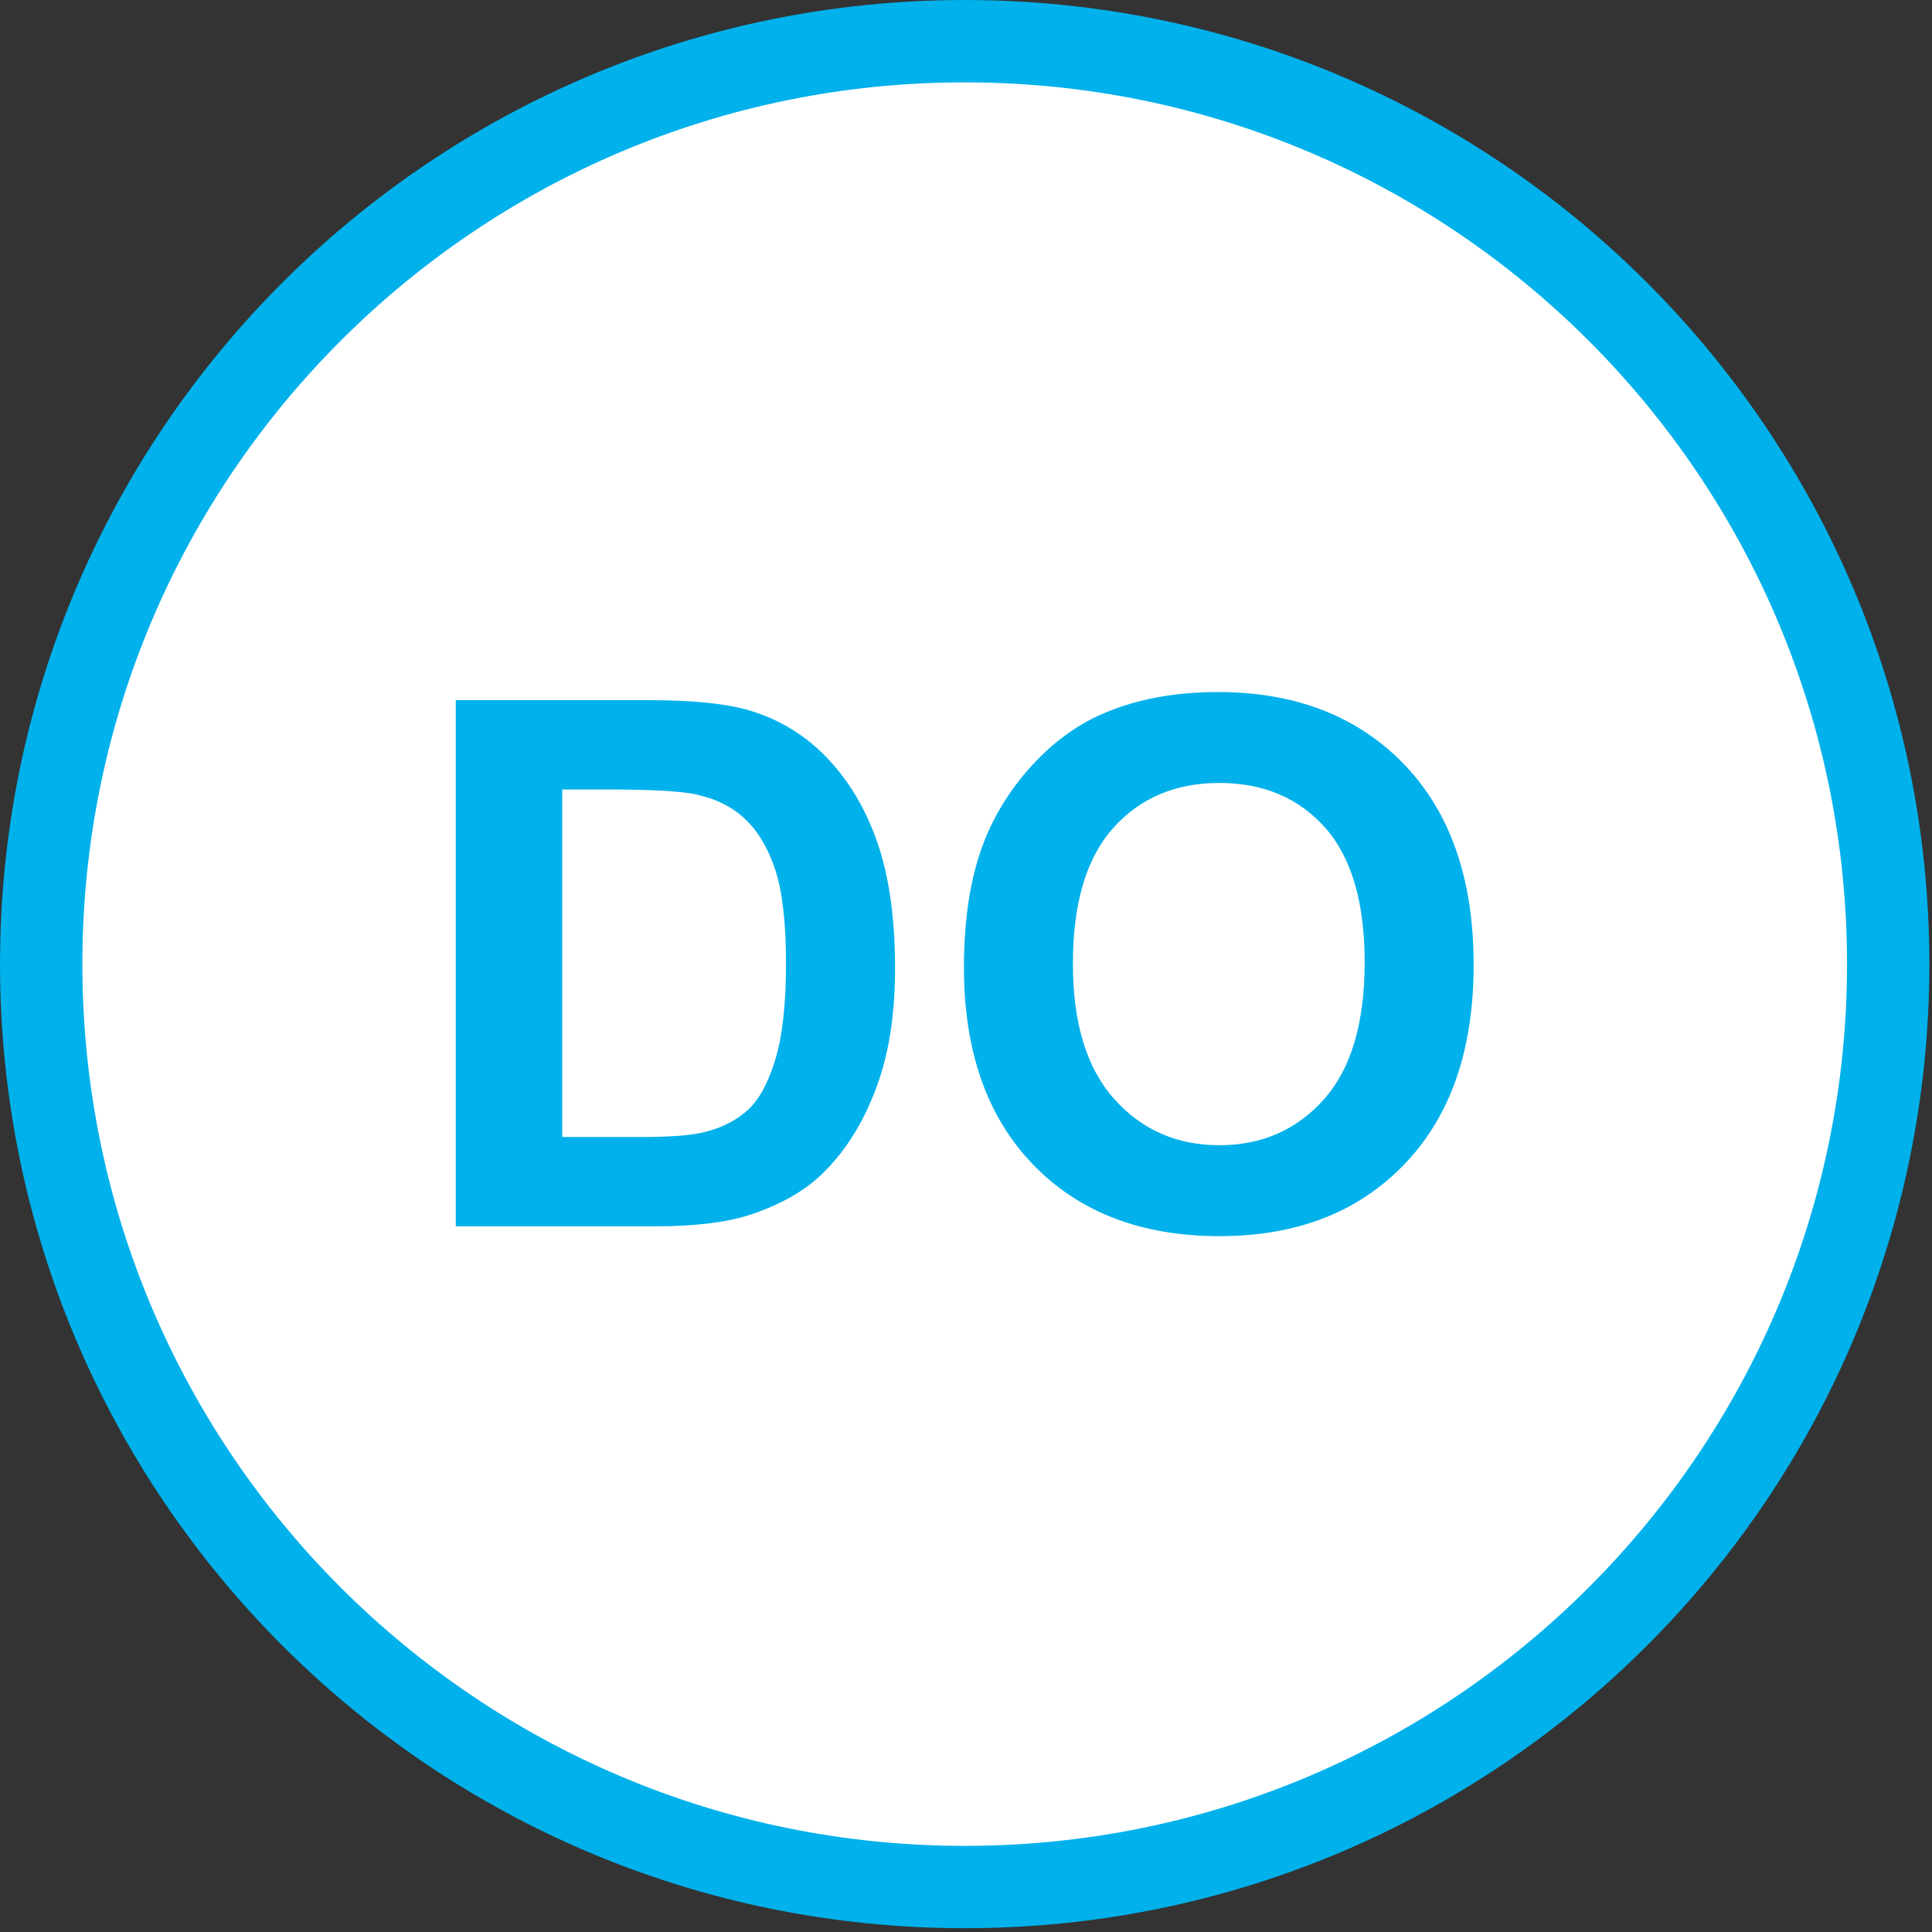
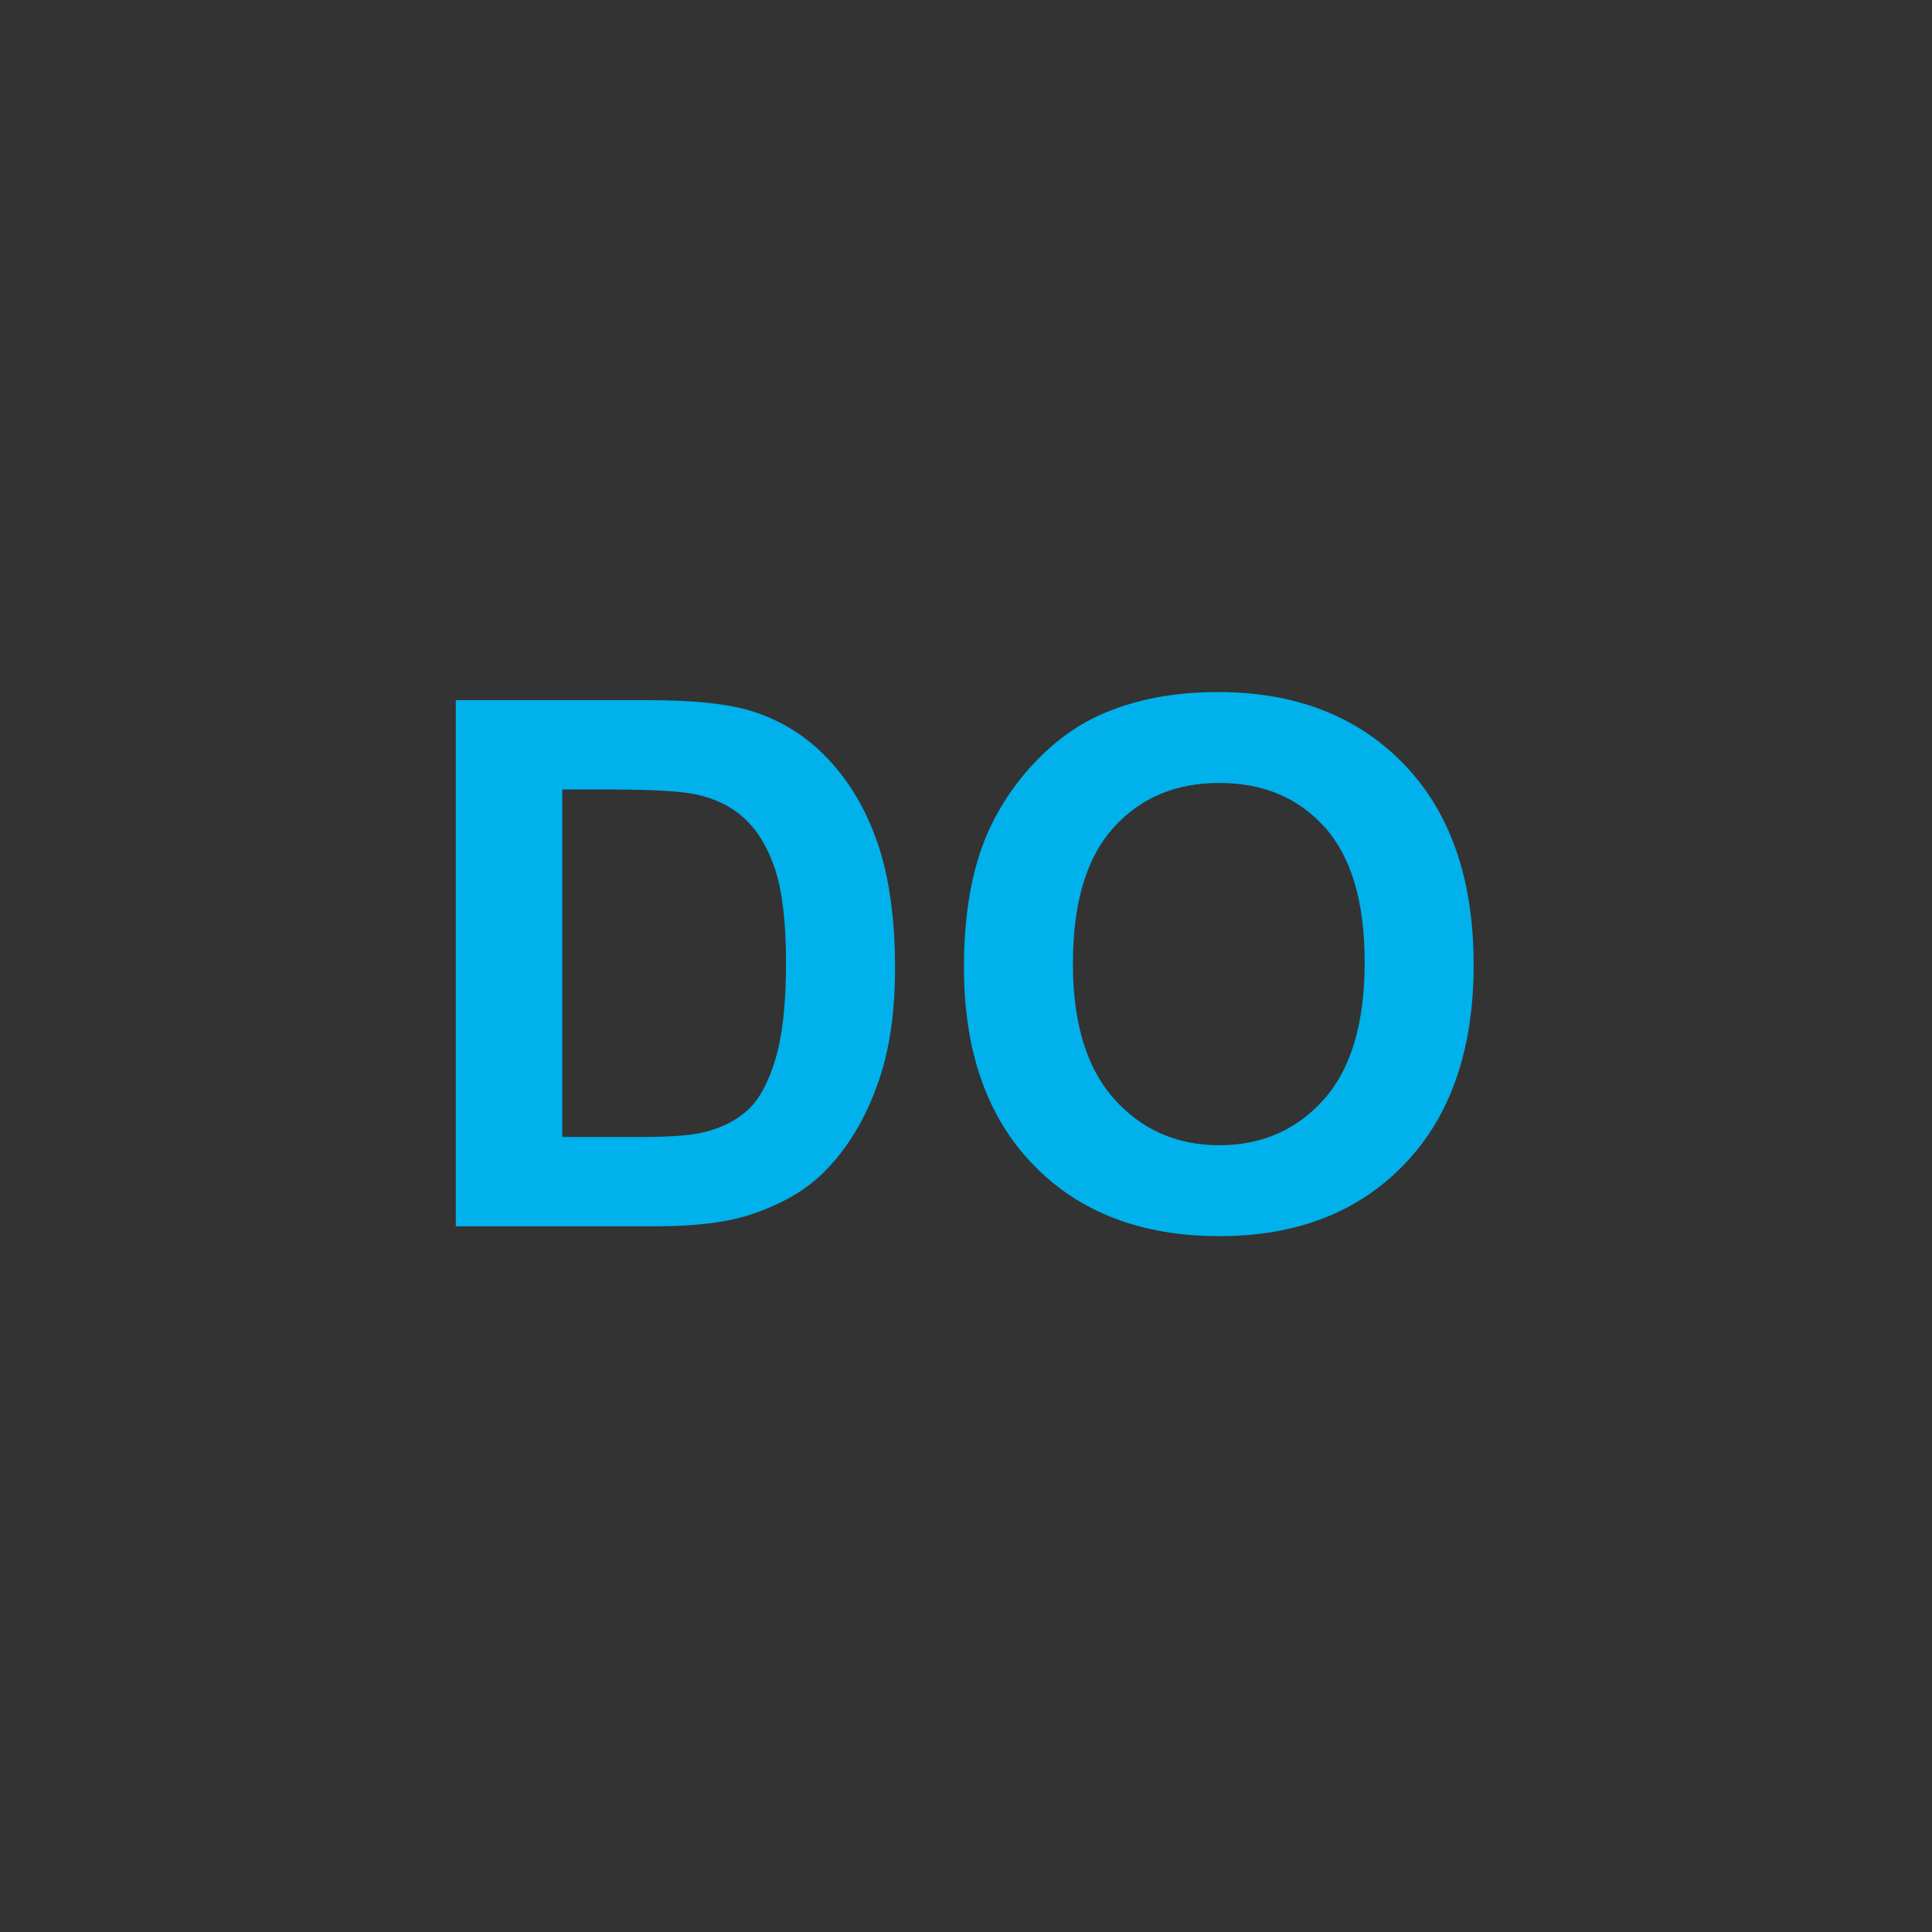
<svg xmlns="http://www.w3.org/2000/svg" xmlns:ns1="https://ian.umces.edu/media-library/" x="0px" y="0px" width="523" height="523" viewBox="0 0 523 523" xml:space="preserve">
  <rect x="0" y="0" width="523" height="523" fill="#333333" stroke="none" />
  <title>Concentration: high dissolved oxygen</title>
  <desc>
    <ns1:title>Concentration: high dissolved oxygen</ns1:title>
    <ns1:descr>Illustration of high dissolved oxygen concentration</ns1:descr>
    <ns1:scene>
      <ns1:contains>chemical, processes, concentration, high, dissolved, oxygen, DO</ns1:contains>
      <ns1:when>2003-11-20</ns1:when>
    </ns1:scene>
  </desc>
  <defs />
-   <path stroke="#00B1EB" stroke-width="22.29" d="m511.14 260.98c0 137.98-111.93 249.85-249.99 249.85s-250-111.87-250-249.85c0-137.96 111.94-249.83 250-249.83 138.06-.005 249.99 111.87 249.99 249.83z" fill="#fff" />
  <path d="m123.38 189.54h52.336c11.801 0 20.798.931 26.997 2.725 8.321 2.475 15.451 6.834 21.389 13.124 5.926 6.267 10.444 13.964 13.544 23.069 3.088 9.105 4.643 20.322 4.643 33.672 0 11.716-1.453 21.82-4.359 30.312-3.542 10.354-8.605 18.732-15.19 25.158-4.961 4.859-11.682 8.651-20.117 11.375-6.324 1.998-14.77 2.997-25.351 2.997h-53.892v-142.42zm28.83 24.18v94.069h21.355c7.992 0 13.737-.432 17.279-1.362 4.643-1.158 8.48-3.133 11.546-5.903 3.065-2.771 5.563-7.357 7.493-13.692 1.918-6.357 2.895-15.031 2.895-26.021 0-10.967-.977-19.413-2.895-25.294-1.93-5.881-4.643-10.444-8.117-13.737-3.474-3.315-7.89-5.518-13.226-6.698-3.996-.885-11.83-1.362-23.489-1.362h-12.83z" fill="#00B1EB" />
  <path d="m260.94 261.86c0-14.509 2.151-26.679 6.488-36.533 3.241-7.243 7.658-13.76 13.254-19.527 5.586-5.767 11.729-10.036 18.393-12.829 8.854-3.746 19.084-5.631 30.663-5.631 20.946 0 37.726 6.517 50.316 19.527 12.578 13.033 18.868 31.129 18.868 54.312 0 23.001-6.244 40.984-18.732 53.971-12.482 13.01-29.177 19.481-50.065 19.481-21.162 0-37.981-6.448-50.452-19.368-12.5-12.92-18.73-30.74-18.73-53.4zm29.5-.98c0 16.121 3.735 28.336 11.205 36.646 7.453 8.333 16.949 12.488 28.438 12.488 11.472 0 20.912-4.132 28.291-12.397 7.356-8.242 11.047-20.617 11.047-37.124 0-16.303-3.588-28.473-10.763-36.511-7.175-8.015-16.7-12.034-28.575-12.034-11.897 0-21.462 4.064-28.729 12.193-7.29 8.12-10.91 20.36-10.91 36.73z" fill="#00B1EB" />
</svg>